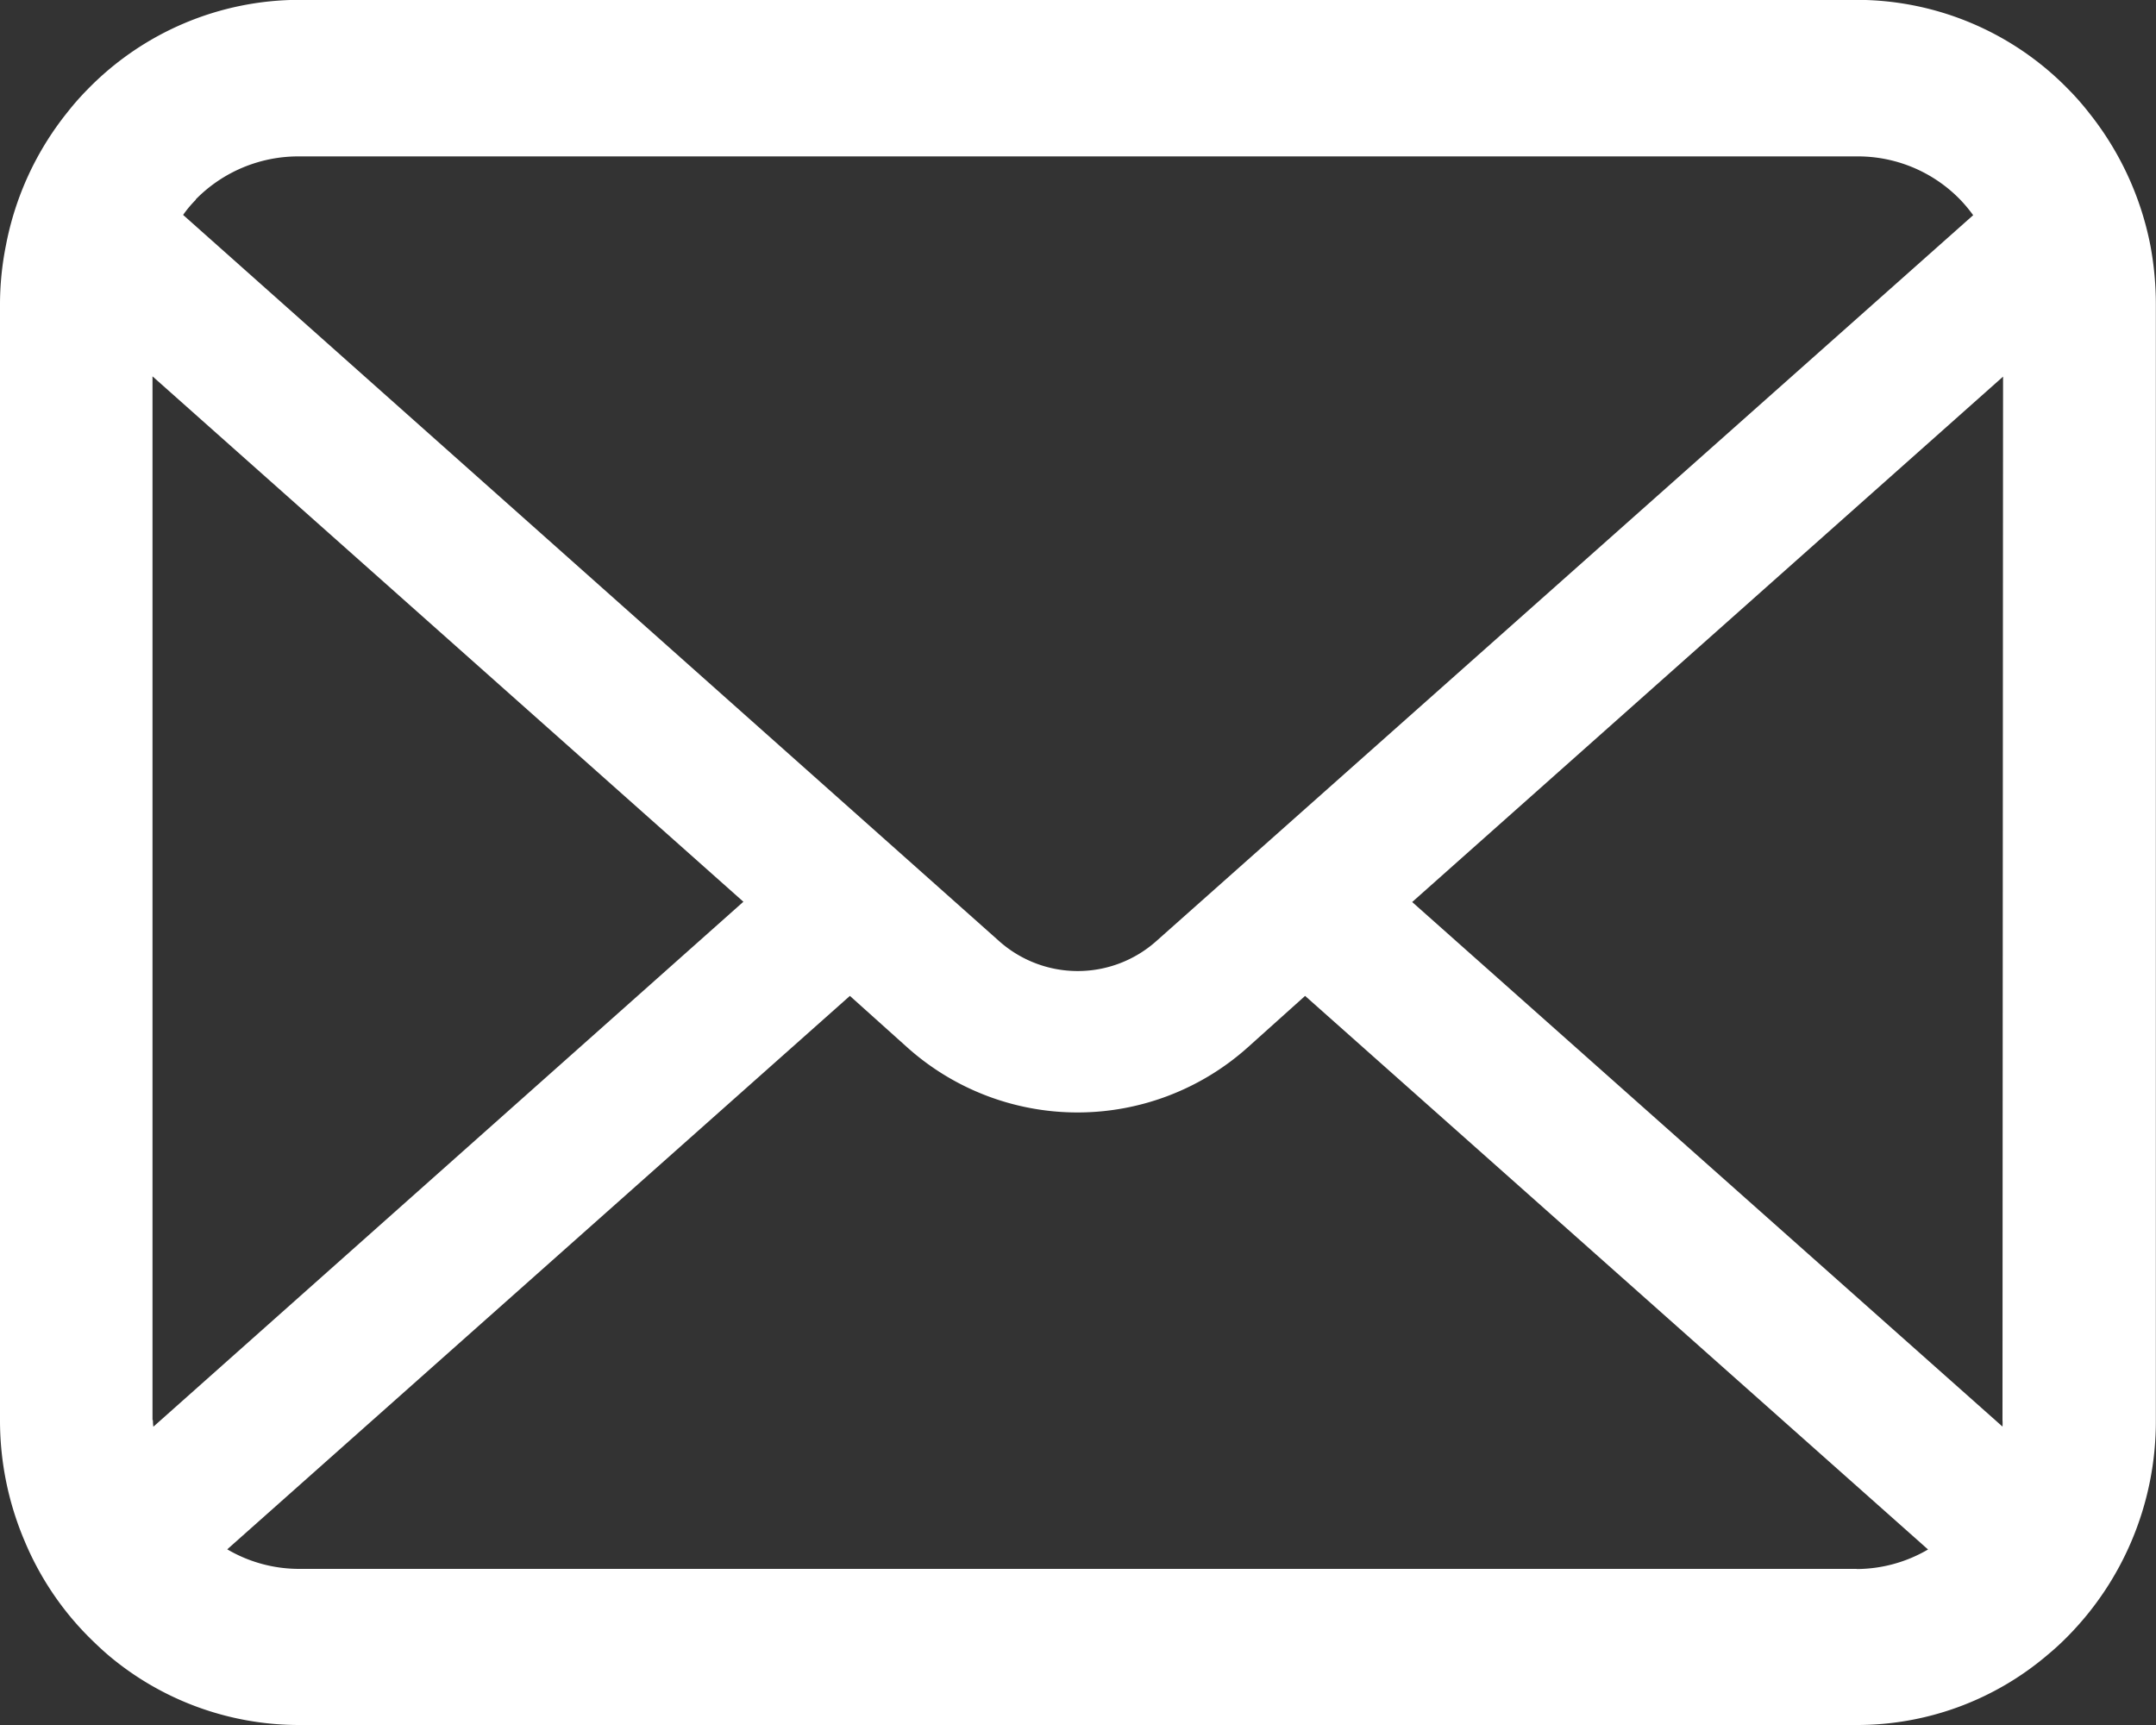
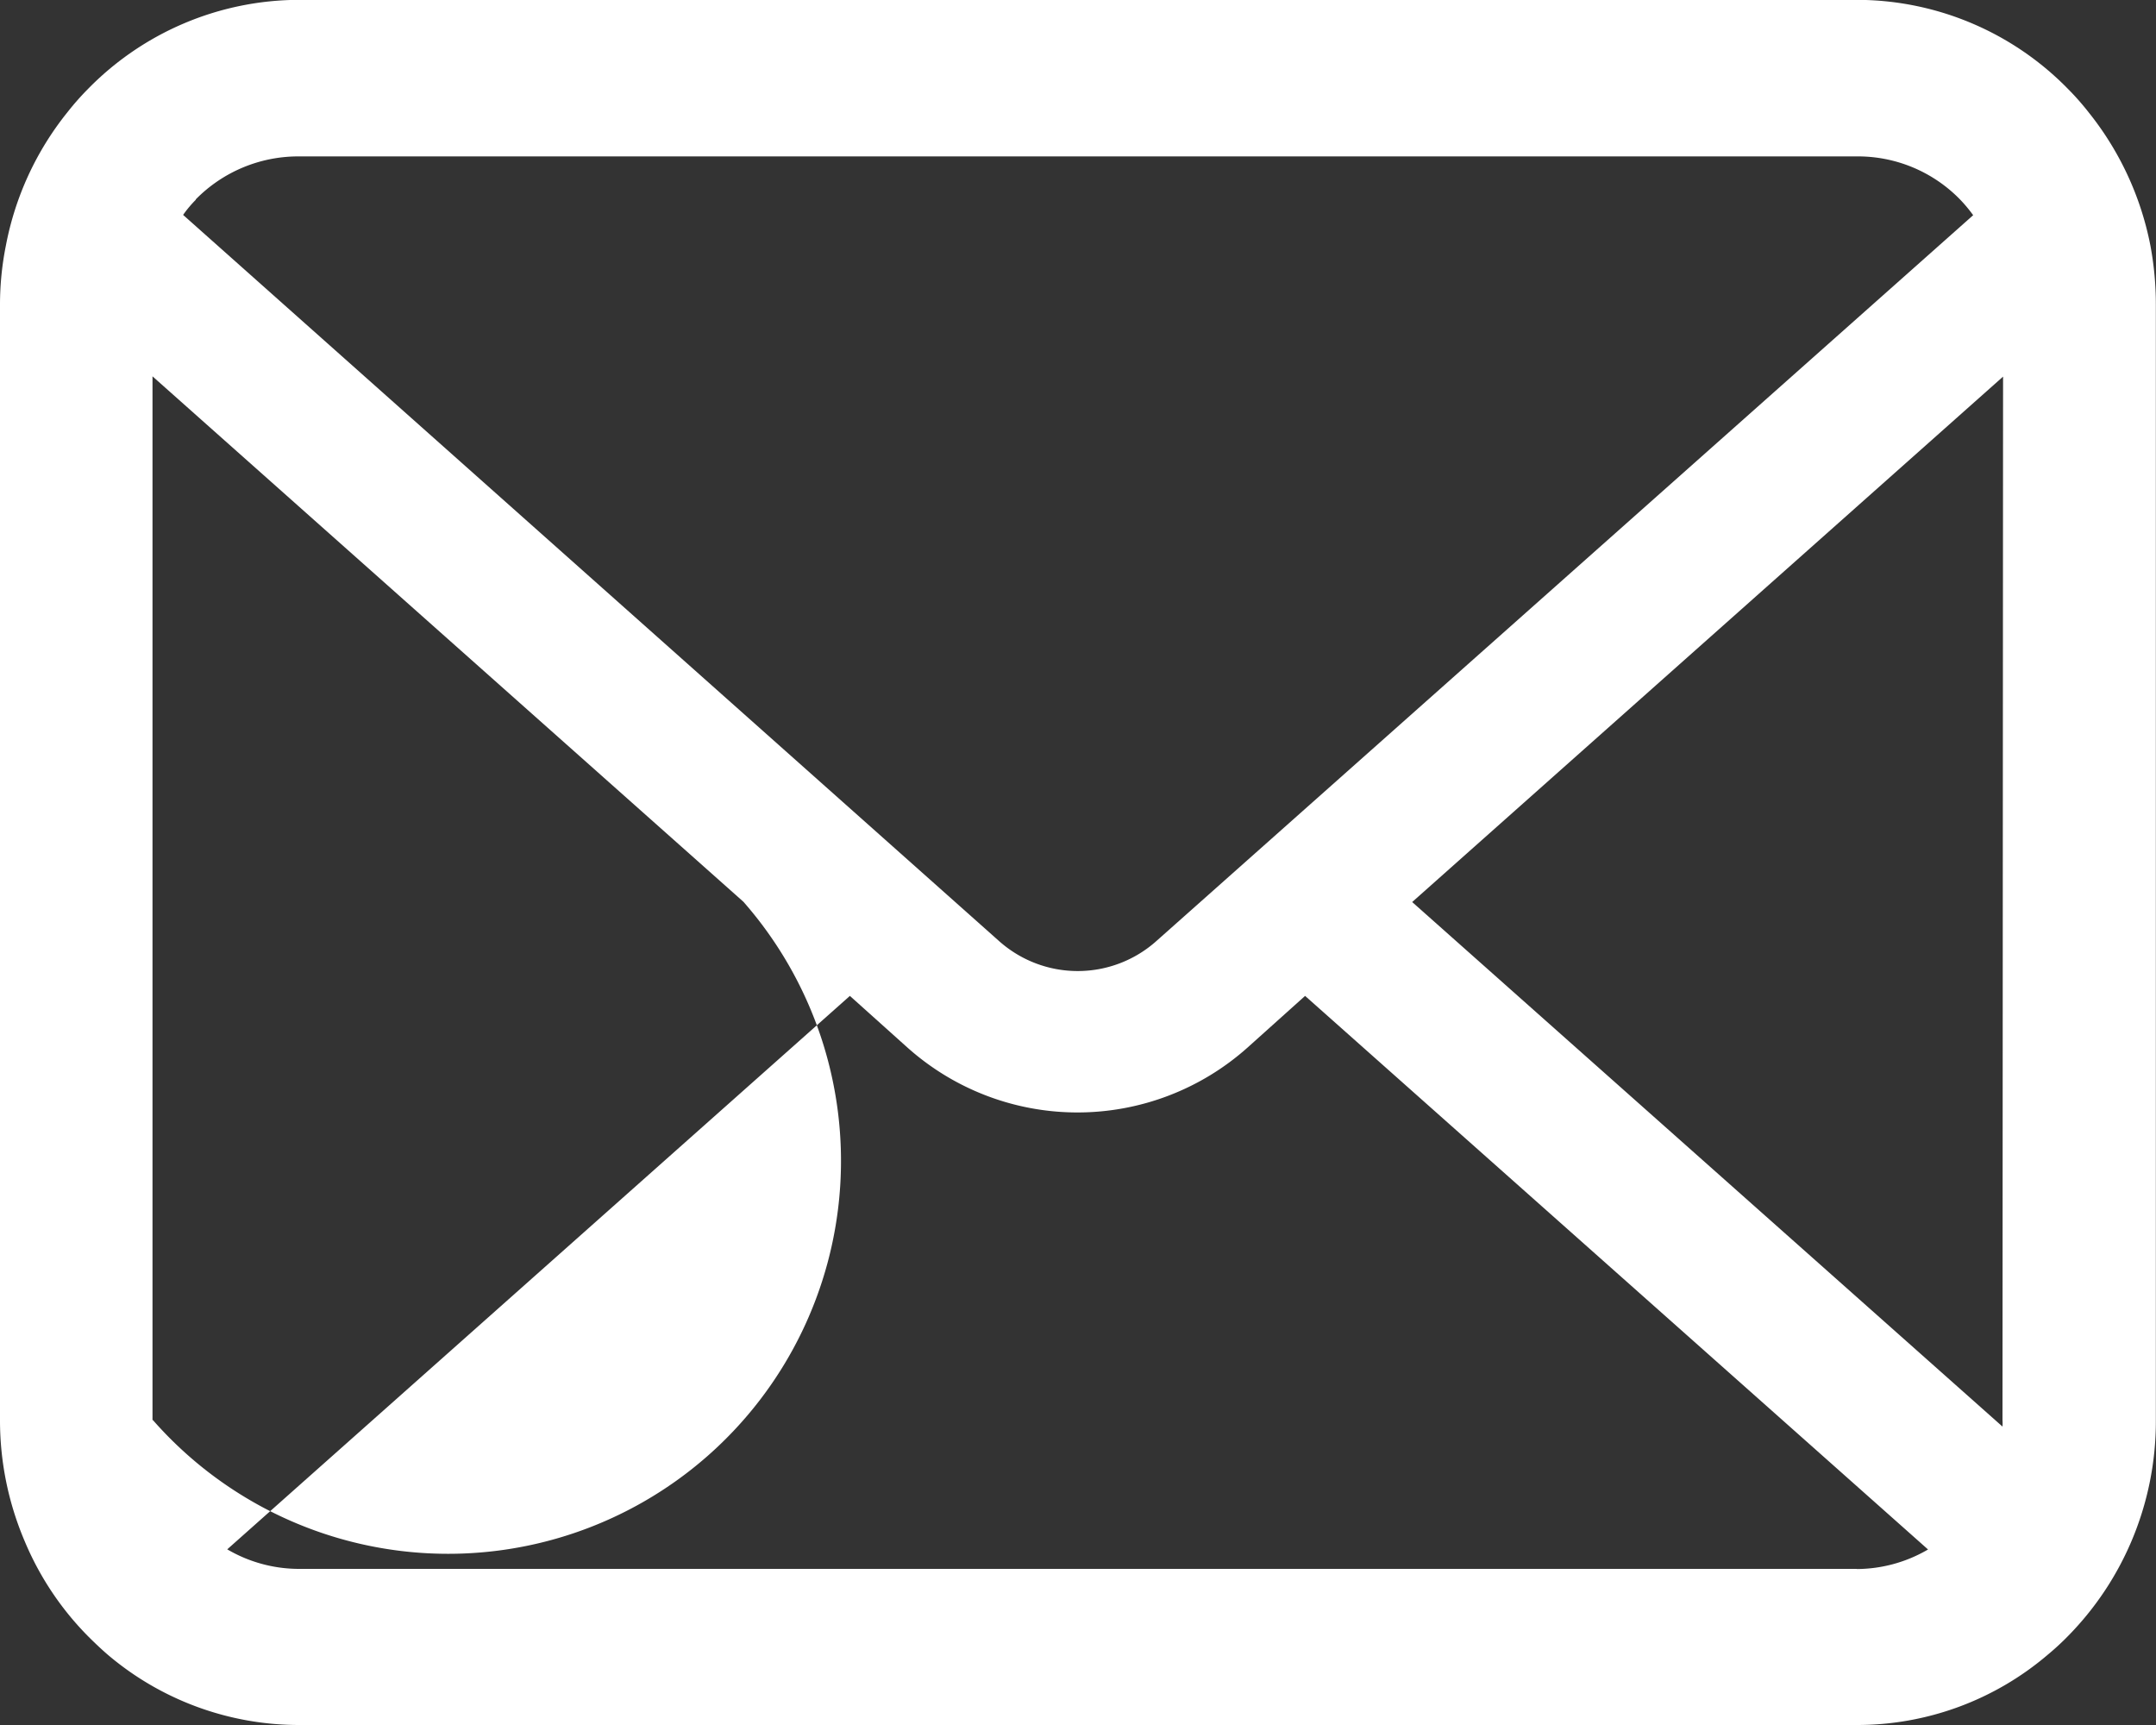
<svg xmlns="http://www.w3.org/2000/svg" width="15" height="12" viewBox="0 0 15 12">
  <rect x="0" y="0" width="15" height="12" fill="#333333" stroke="none" />
-   <path id="パス_2" data-name="パス 2" d="M14.961,56.77a2.133,2.133,0,0,0-.43-.927,1.812,1.812,0,0,0-.141-.16,2.057,2.057,0,0,0-1.471-.622H2.081a2.059,2.059,0,0,0-1.471.622,1.851,1.851,0,0,0-.141.16,2.107,2.107,0,0,0-.428.927A2.089,2.089,0,0,0,0,57.183v7.759a2.143,2.143,0,0,0,.172.842,2.081,2.081,0,0,0,.437.657c.047.047.093.091.143.134a2.055,2.055,0,0,0,1.328.487H12.919a2.042,2.042,0,0,0,1.328-.489,1.809,1.809,0,0,0,.143-.132,2.124,2.124,0,0,0,.439-.657v0a2.133,2.133,0,0,0,.17-.84V57.183A2.22,2.22,0,0,0,14.961,56.77Zm-13.6-.32a1,1,0,0,1,.718-.3H12.919a.992.992,0,0,1,.718.3,1.023,1.023,0,0,1,.091.109L8.048,61.606a.822.822,0,0,1-1.1,0L1.274,56.557A.78.78,0,0,1,1.363,56.451Zm-.3,8.491V57.68l4.111,3.655L1.067,64.987A.316.316,0,0,1,1.064,64.941Zm11.855,1.035H2.081a.988.988,0,0,1-.5-.136L5.913,61.99l.4.359a1.776,1.776,0,0,0,2.367,0l.4-.359,4.334,3.851A.989.989,0,0,1,12.919,65.977Zm1.016-1.035a.329.329,0,0,1,0,.045L9.825,61.337l4.111-3.655Z" transform="translate(0 -55.062)" fill="#fff" />
+   <path id="パス_2" data-name="パス 2" d="M14.961,56.77a2.133,2.133,0,0,0-.43-.927,1.812,1.812,0,0,0-.141-.16,2.057,2.057,0,0,0-1.471-.622H2.081a2.059,2.059,0,0,0-1.471.622,1.851,1.851,0,0,0-.141.16,2.107,2.107,0,0,0-.428.927A2.089,2.089,0,0,0,0,57.183v7.759a2.143,2.143,0,0,0,.172.842,2.081,2.081,0,0,0,.437.657c.047.047.093.091.143.134a2.055,2.055,0,0,0,1.328.487H12.919a2.042,2.042,0,0,0,1.328-.489,1.809,1.809,0,0,0,.143-.132,2.124,2.124,0,0,0,.439-.657v0a2.133,2.133,0,0,0,.17-.84V57.183A2.22,2.22,0,0,0,14.961,56.77Zm-13.6-.32a1,1,0,0,1,.718-.3H12.919a.992.992,0,0,1,.718.3,1.023,1.023,0,0,1,.091.109L8.048,61.606a.822.822,0,0,1-1.1,0L1.274,56.557A.78.78,0,0,1,1.363,56.451Zm-.3,8.491V57.68l4.111,3.655A.316.316,0,0,1,1.064,64.941Zm11.855,1.035H2.081a.988.988,0,0,1-.5-.136L5.913,61.99l.4.359a1.776,1.776,0,0,0,2.367,0l.4-.359,4.334,3.851A.989.989,0,0,1,12.919,65.977Zm1.016-1.035a.329.329,0,0,1,0,.045L9.825,61.337l4.111-3.655Z" transform="translate(0 -55.062)" fill="#fff" />
</svg>